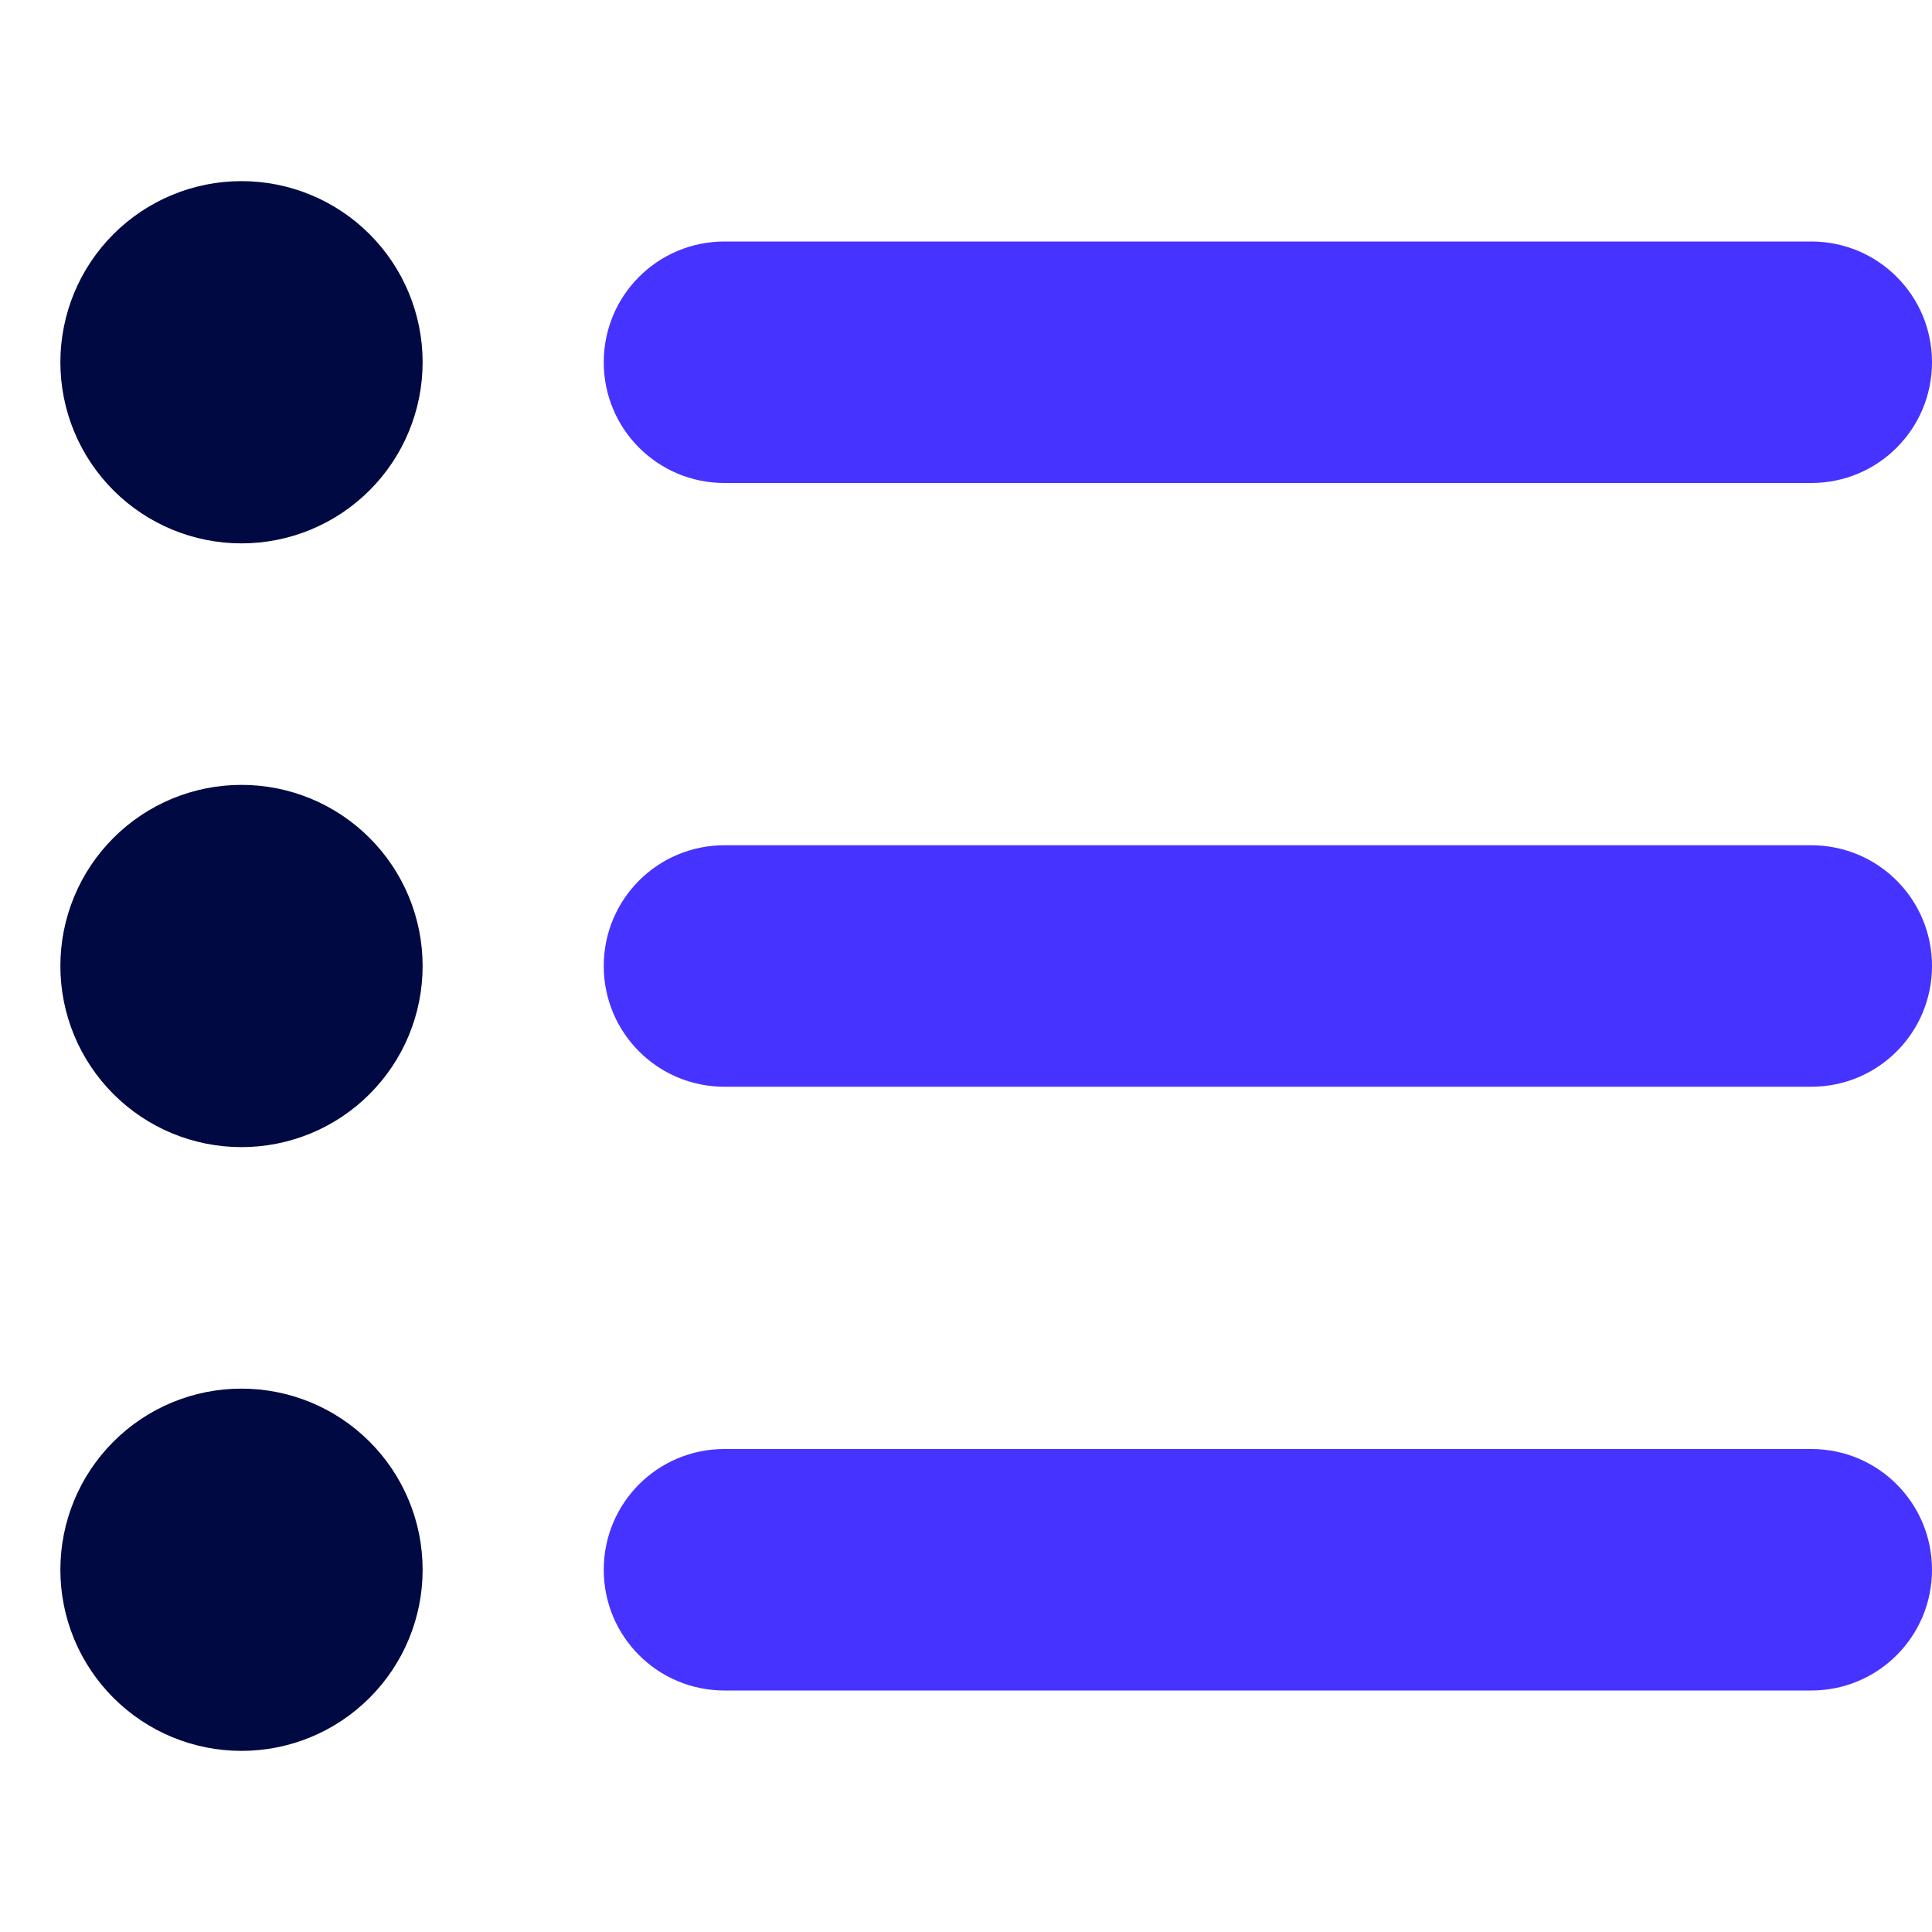
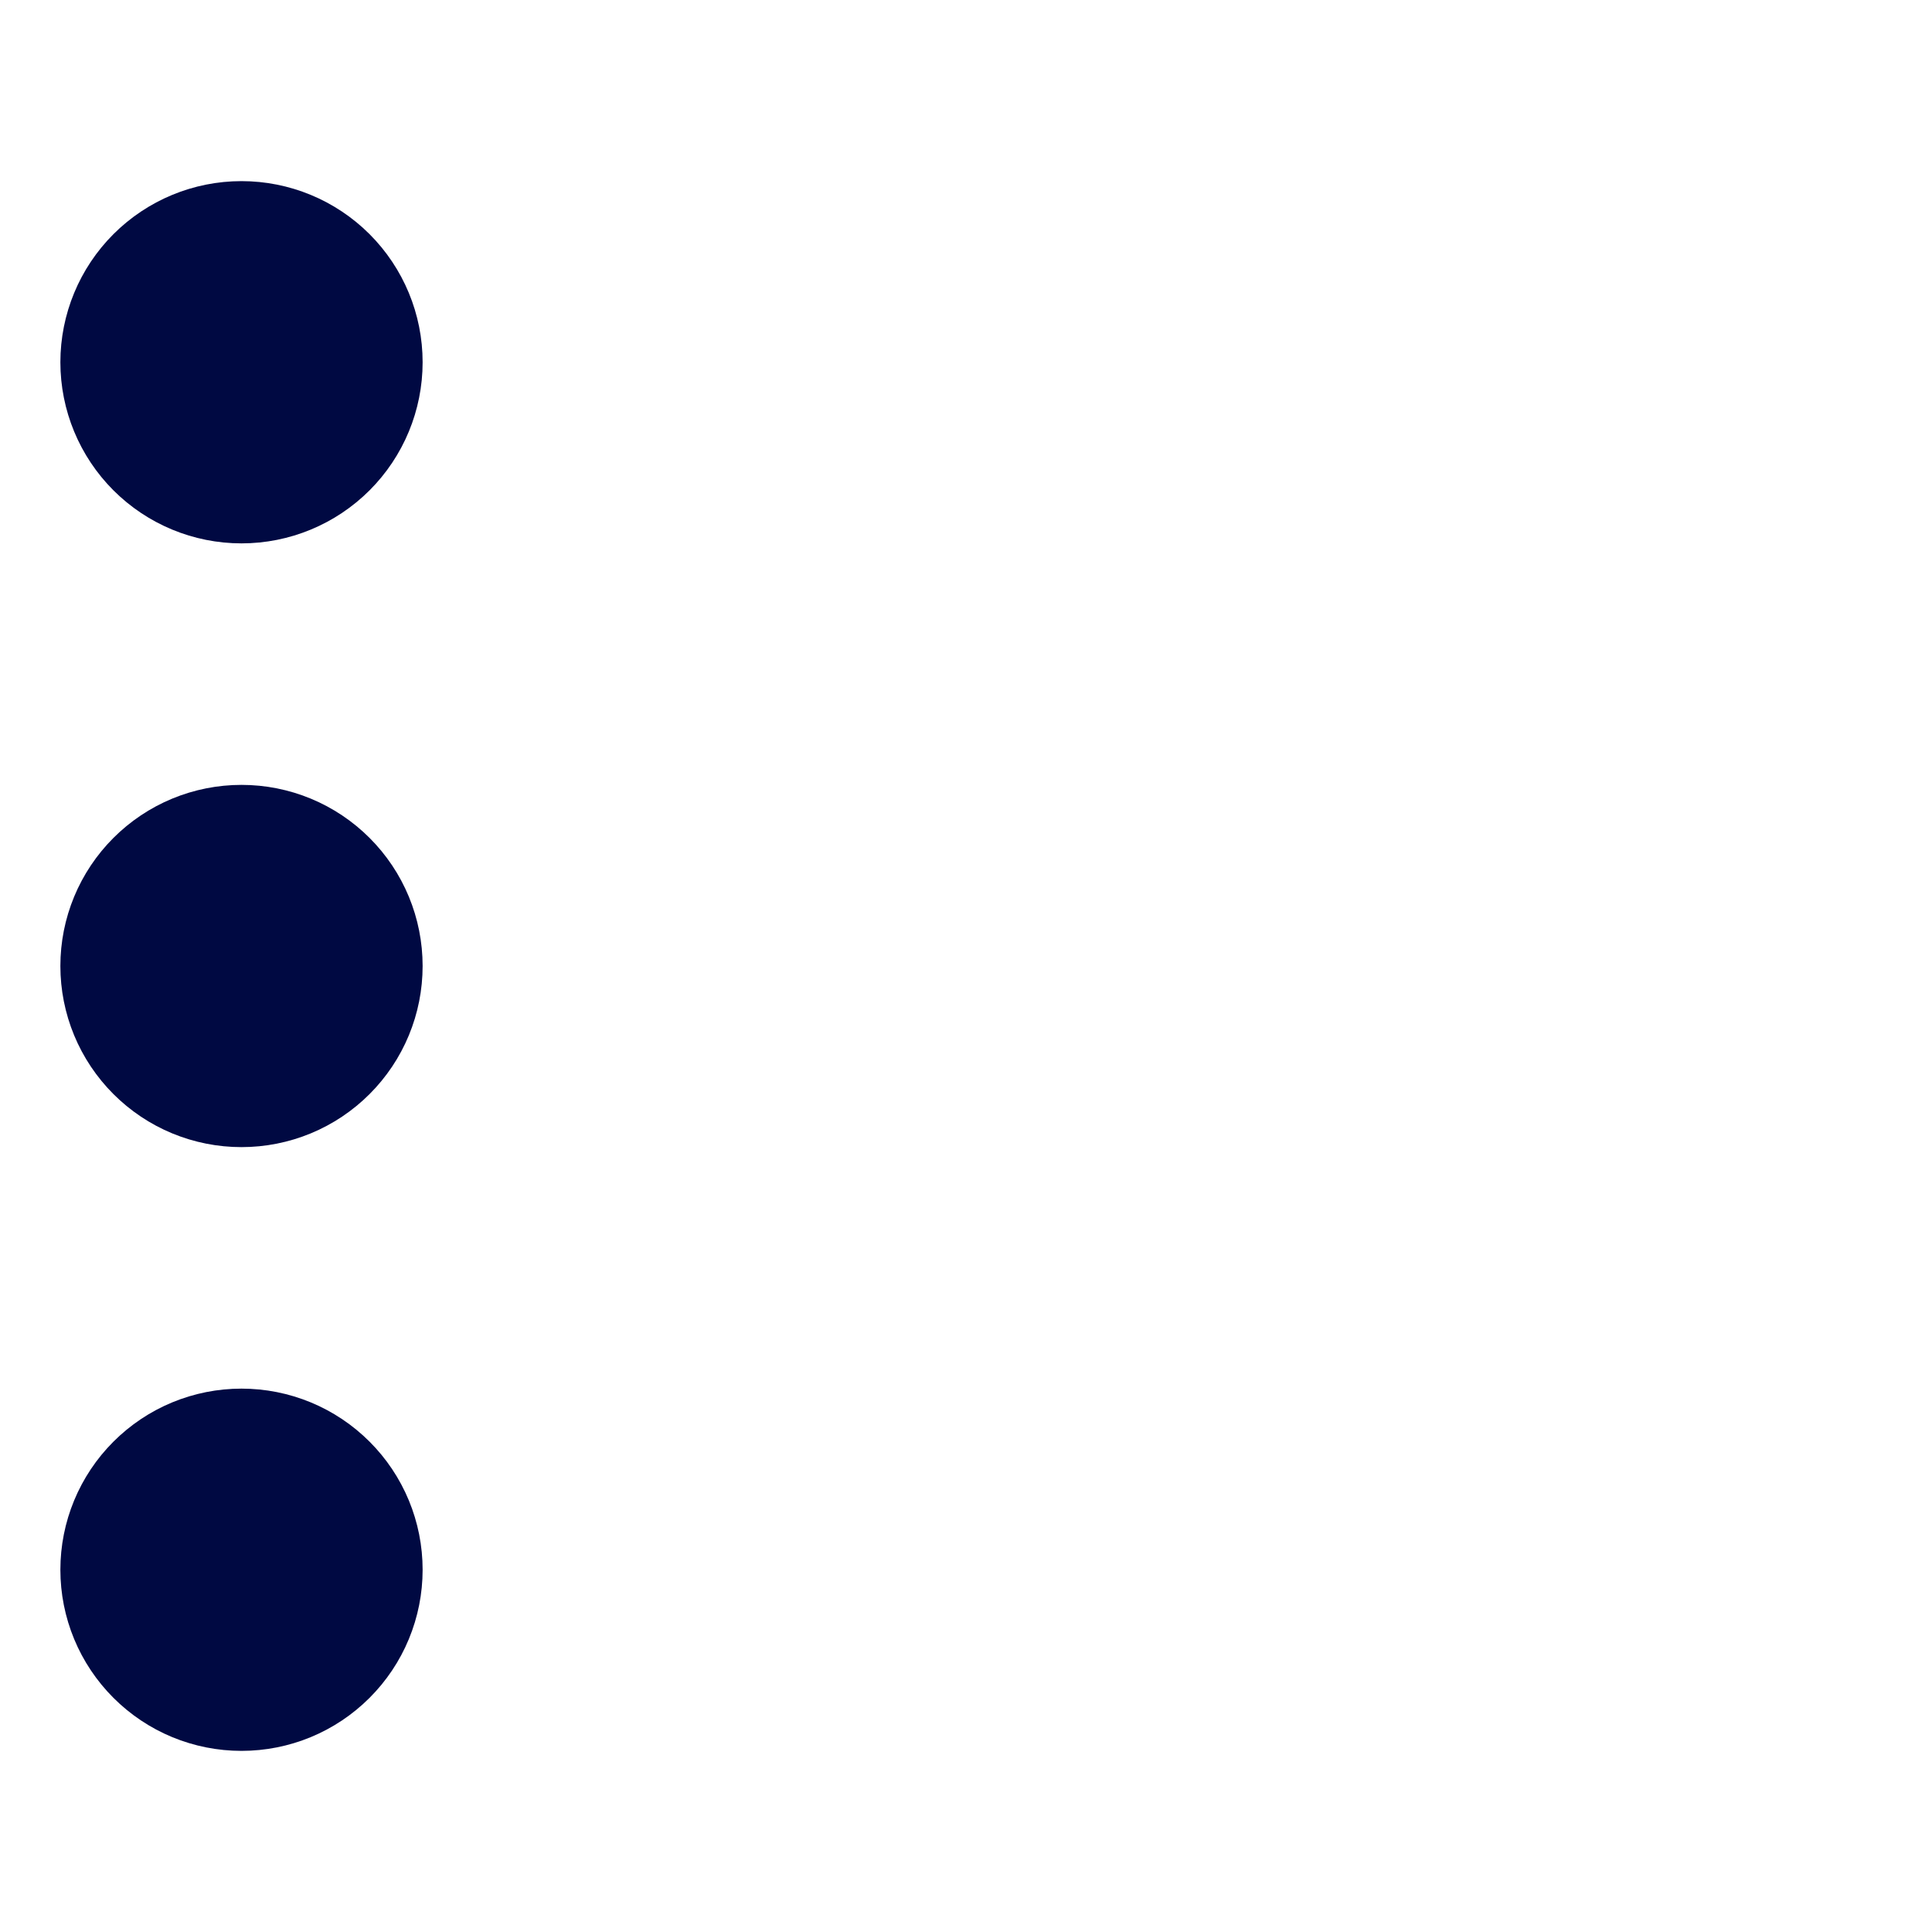
<svg xmlns="http://www.w3.org/2000/svg" width="24" height="24" viewBox="0 0 24 24" fill="none">
  <path d="M3 6.75C3.597 6.75 4.169 6.513 4.591 6.091C5.013 5.669 5.25 5.097 5.25 4.5C5.25 3.903 5.013 3.331 4.591 2.909C4.169 2.487 3.597 2.25 3 2.25C2.403 2.25 1.831 2.487 1.409 2.909C0.987 3.331 0.75 3.903 0.75 4.5C0.75 5.097 0.987 5.669 1.409 6.091C1.831 6.513 2.403 6.75 3 6.75ZM5.25 12C5.25 11.704 5.192 11.412 5.079 11.139C4.966 10.866 4.8 10.618 4.591 10.409C4.382 10.2 4.134 10.034 3.861 9.921C3.588 9.808 3.295 9.75 3 9.75C2.705 9.75 2.412 9.808 2.139 9.921C1.866 10.034 1.618 10.2 1.409 10.409C1.2 10.618 1.034 10.866 0.921 11.139C0.808 11.412 0.75 11.704 0.75 12C0.75 12.296 0.808 12.588 0.921 12.861C1.034 13.134 1.2 13.382 1.409 13.591C1.618 13.8 1.866 13.966 2.139 14.079C2.412 14.192 2.705 14.25 3 14.25C3.295 14.25 3.588 14.192 3.861 14.079C4.134 13.966 4.382 13.8 4.591 13.591C4.8 13.382 4.966 13.134 5.079 12.861C5.192 12.588 5.25 12.296 5.25 12ZM5.25 19.5C5.25 19.204 5.192 18.912 5.079 18.639C4.966 18.366 4.8 18.118 4.591 17.909C4.382 17.7 4.134 17.534 3.861 17.421C3.588 17.308 3.295 17.25 3 17.25C2.705 17.25 2.412 17.308 2.139 17.421C1.866 17.534 1.618 17.7 1.409 17.909C1.2 18.118 1.034 18.366 0.921 18.639C0.808 18.912 0.75 19.204 0.75 19.5C0.75 19.796 0.808 20.088 0.921 20.361C1.034 20.634 1.2 20.882 1.409 21.091C1.618 21.3 1.866 21.466 2.139 21.579C2.412 21.692 2.705 21.75 3 21.75C3.295 21.75 3.588 21.692 3.861 21.579C4.134 21.466 4.382 21.3 4.591 21.091C4.8 20.882 4.966 20.634 5.079 20.361C5.192 20.088 5.25 19.796 5.25 19.5Z" fill="#000942" />
-   <path d="M7.5 4.5C7.5 3.67 8.17 3 9 3H22.5C23.33 3 24 3.67 24 4.5C24 5.33 23.33 6 22.5 6H9C8.17 6 7.5 5.33 7.5 4.5ZM7.5 12C7.5 11.17 8.17 10.5 9 10.5H22.5C23.33 10.5 24 11.17 24 12C24 12.83 23.33 13.5 22.5 13.5H9C8.17 13.5 7.5 12.83 7.5 12ZM9 18H22.5C23.33 18 24 18.67 24 19.5C24 20.33 23.33 21 22.5 21H9C8.17 21 7.5 20.33 7.5 19.5C7.5 18.67 8.17 18 9 18Z" fill="#4733FF" />
</svg>